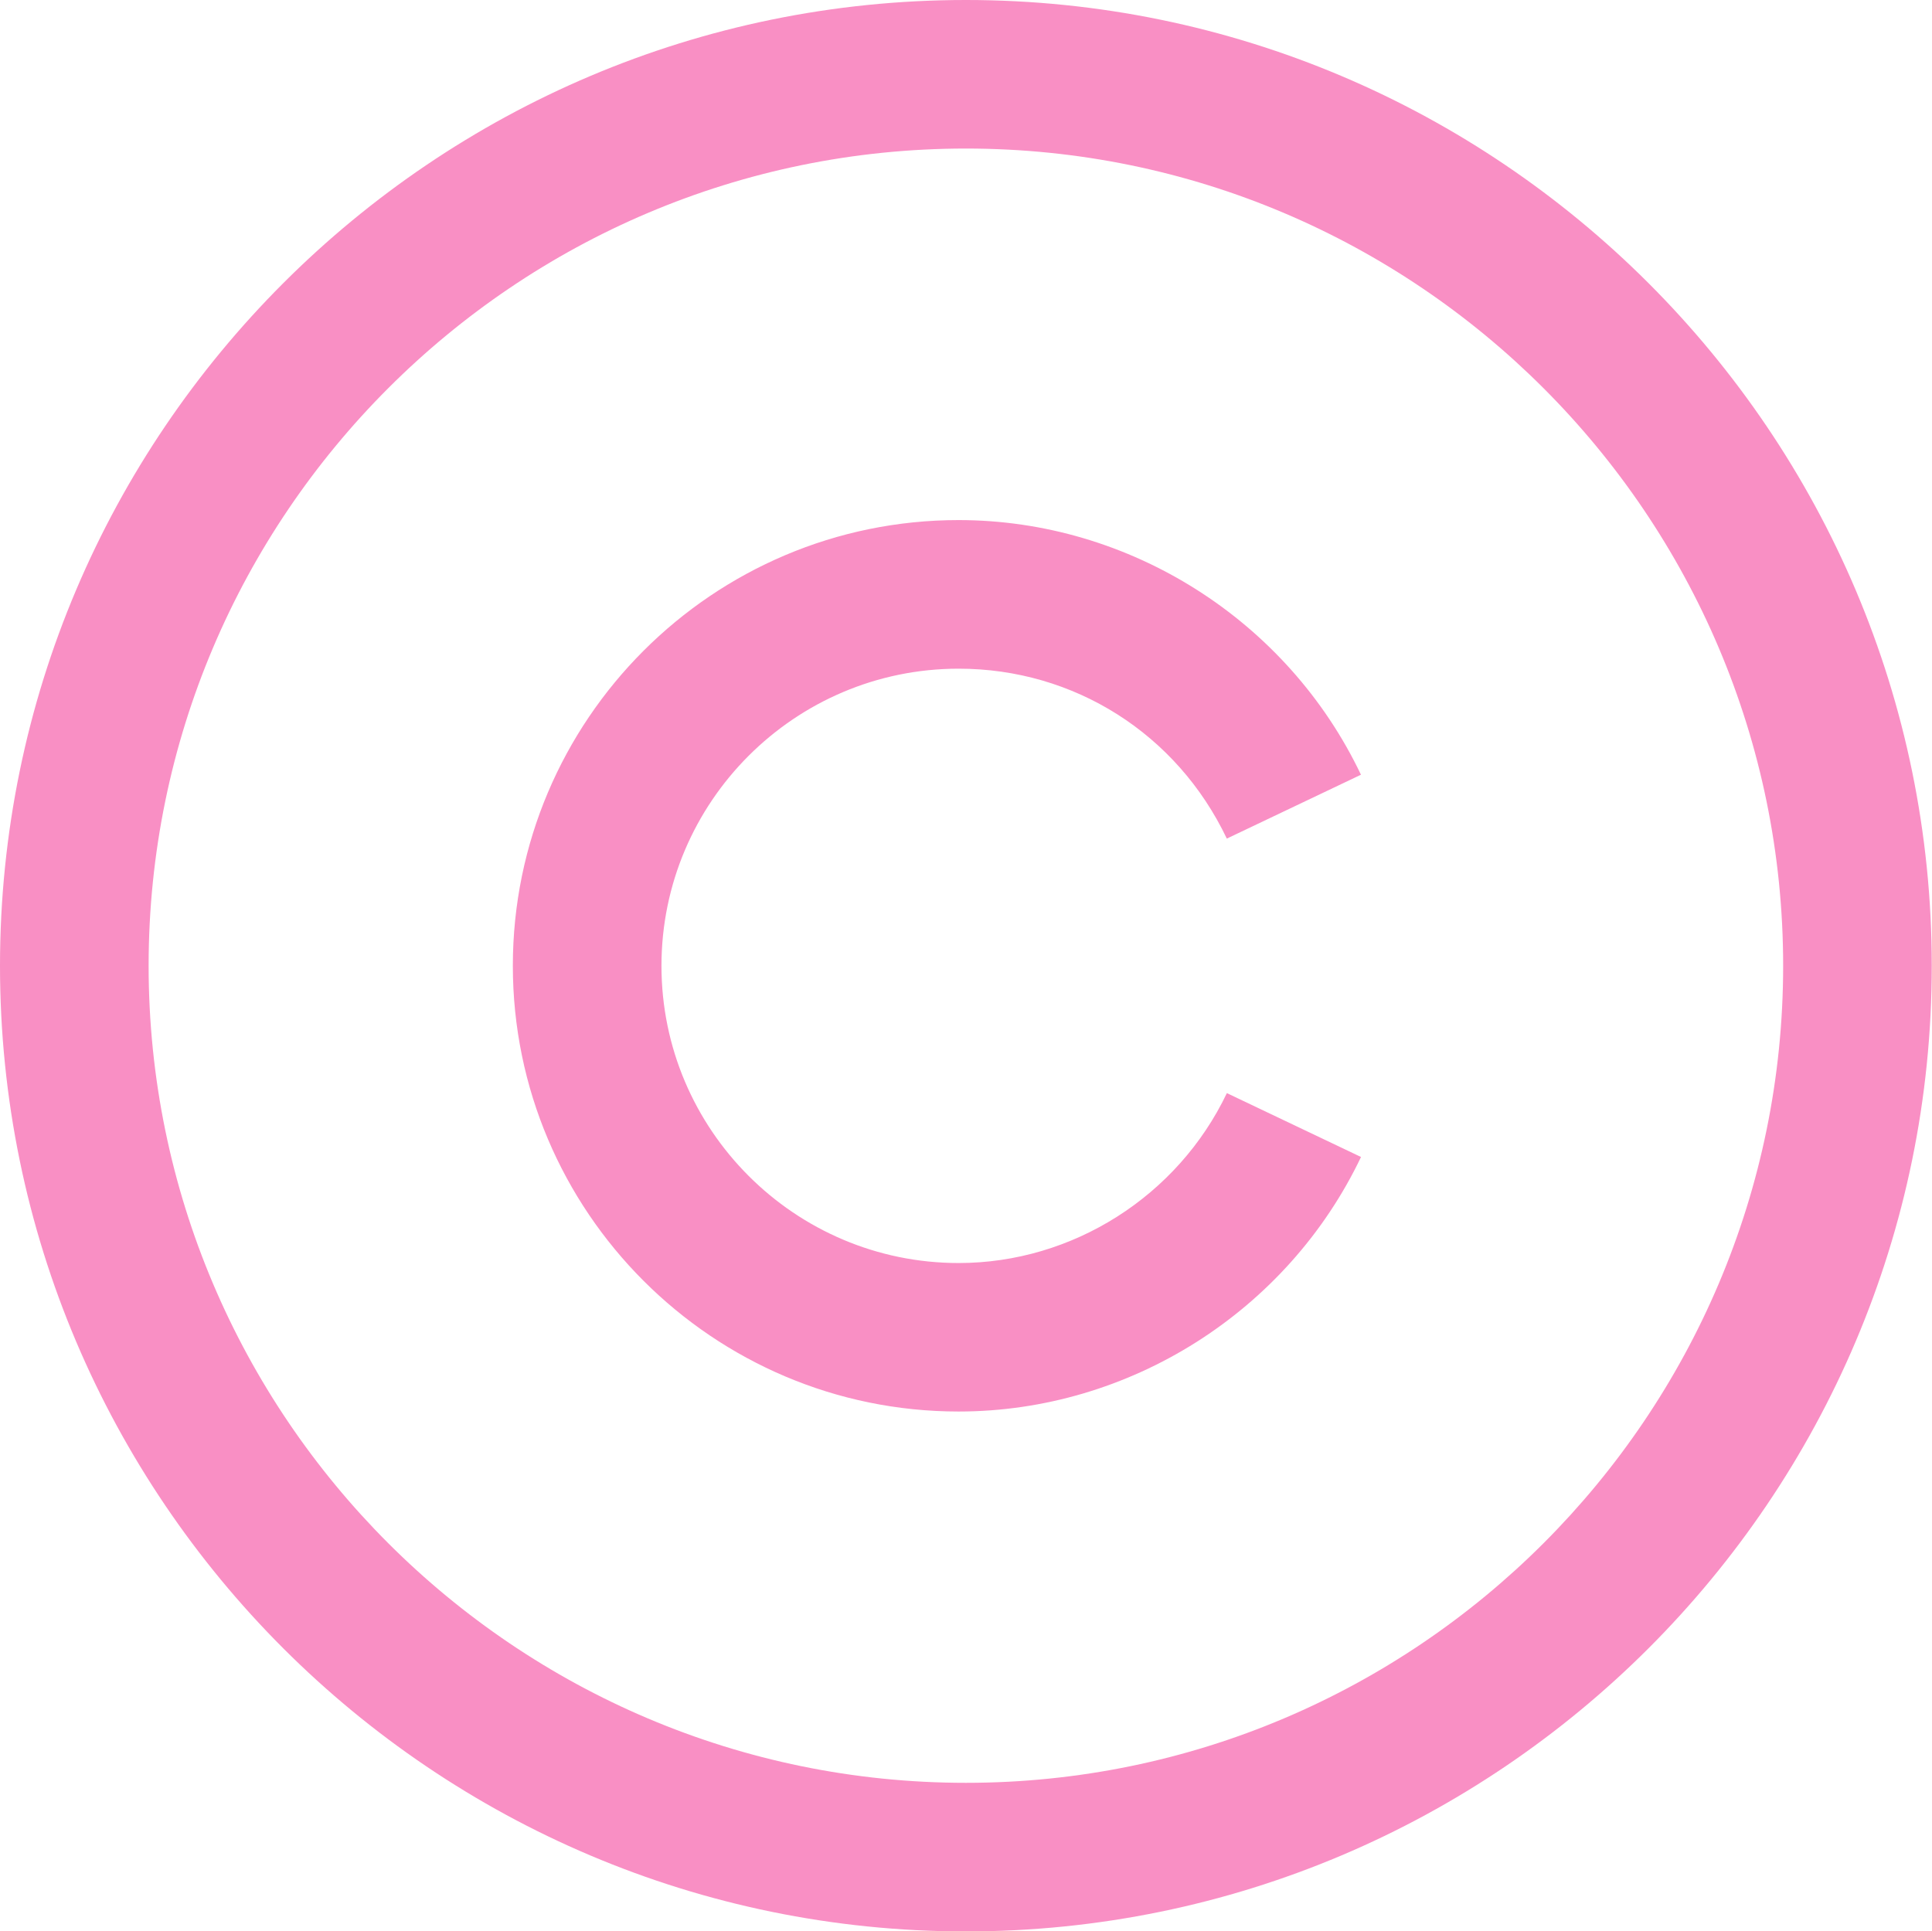
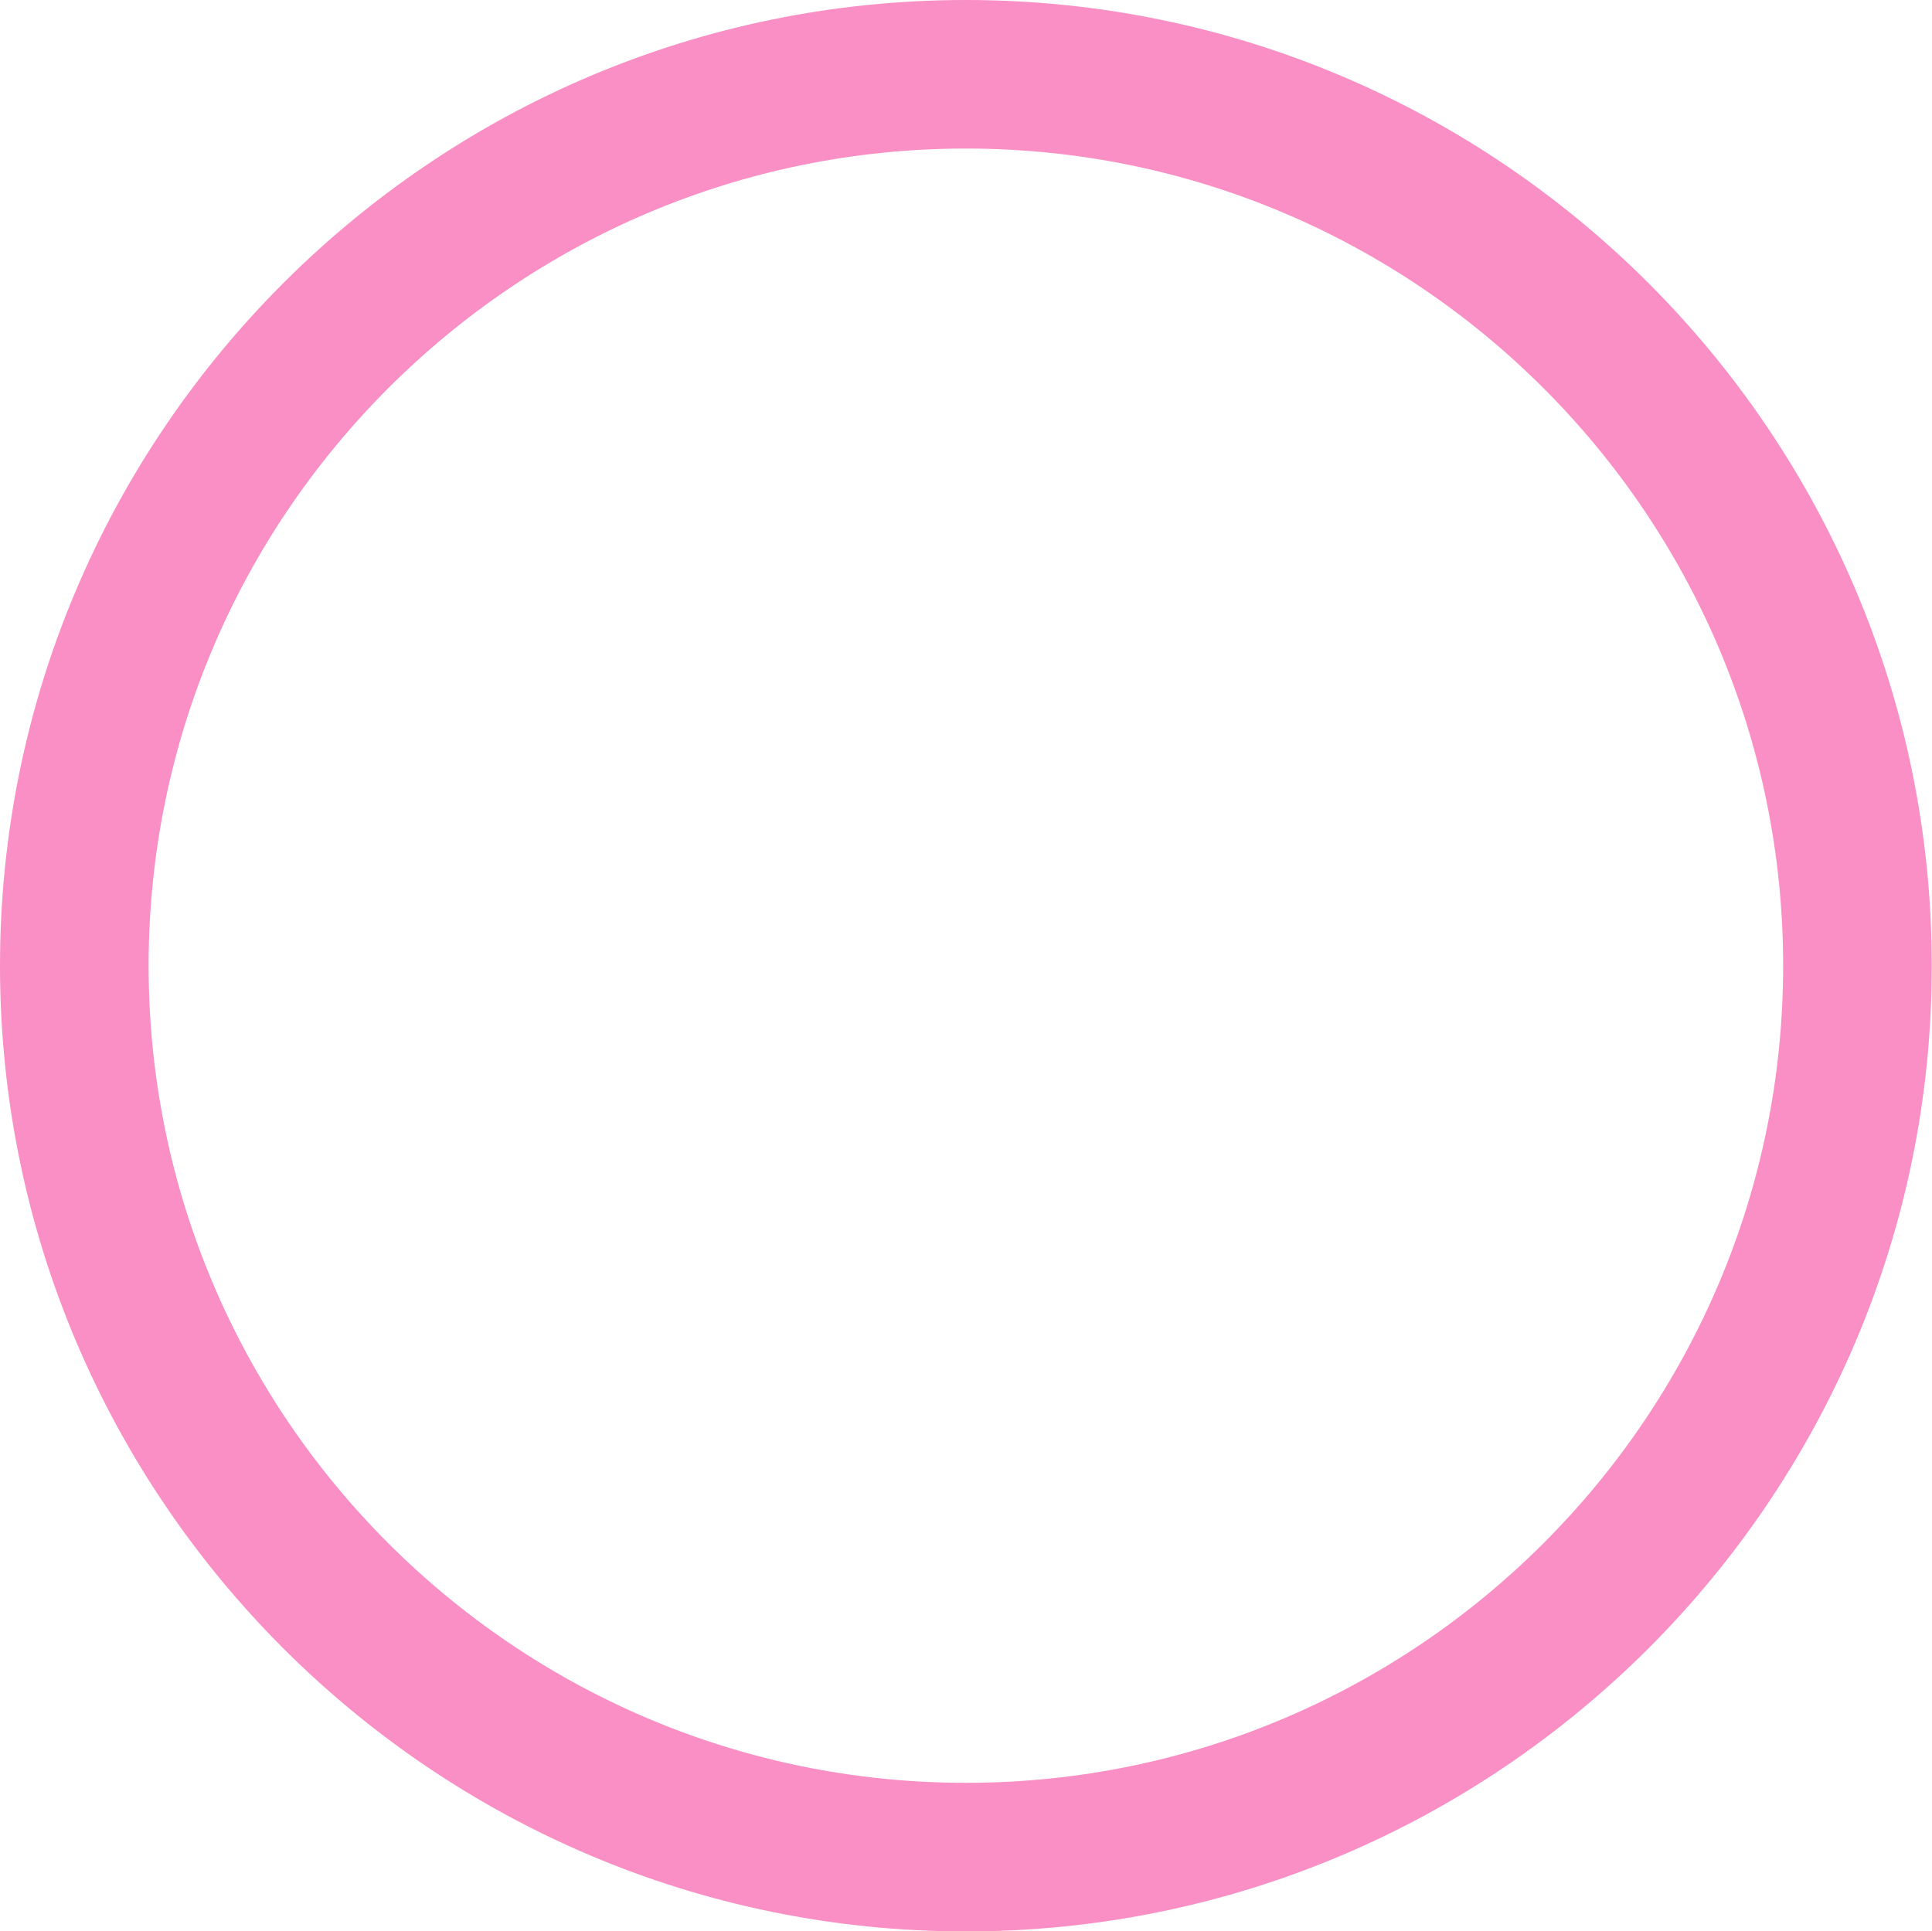
<svg xmlns="http://www.w3.org/2000/svg" fill="#000000" height="336.2" preserveAspectRatio="xMidYMid meet" version="1" viewBox="0.0 0.0 336.3 336.2" width="336.3" zoomAndPan="magnify">
  <g>
    <g id="change1_1">
      <path d="M168.13,336.24C75.42,336.24,0,260.83,0,168.13S75.42,0,168.13,0c92.71,0,168.13,75.42,168.13,168.13 S260.83,336.24,168.13,336.24z M168.13,25.86c-78.44,0-142.26,63.82-142.26,142.26s63.82,142.25,142.26,142.25 c78.45,0,142.26-63.81,142.26-142.25S246.57,25.86,168.13,25.86z" fill="#f98fc4" />
    </g>
    <g id="change1_2">
-       <path d="M166.86,245.73c-42.78,0-77.59-34.81-77.59-77.6s34.81-77.59,77.59-77.59c29.72,0,57.22,17.4,70.04,44.33 l-23.35,11.12c-8.69-18.25-26.58-29.58-46.68-29.58c-28.52,0-51.73,23.2-51.73,51.73c0,28.53,23.21,51.74,51.73,51.74 c19.8,0,38.12-11.62,46.69-29.58l23.35,11.12C224.07,228.33,196.58,245.73,166.86,245.73z" fill="#f98fc4" />
-     </g>
+       </g>
  </g>
</svg>